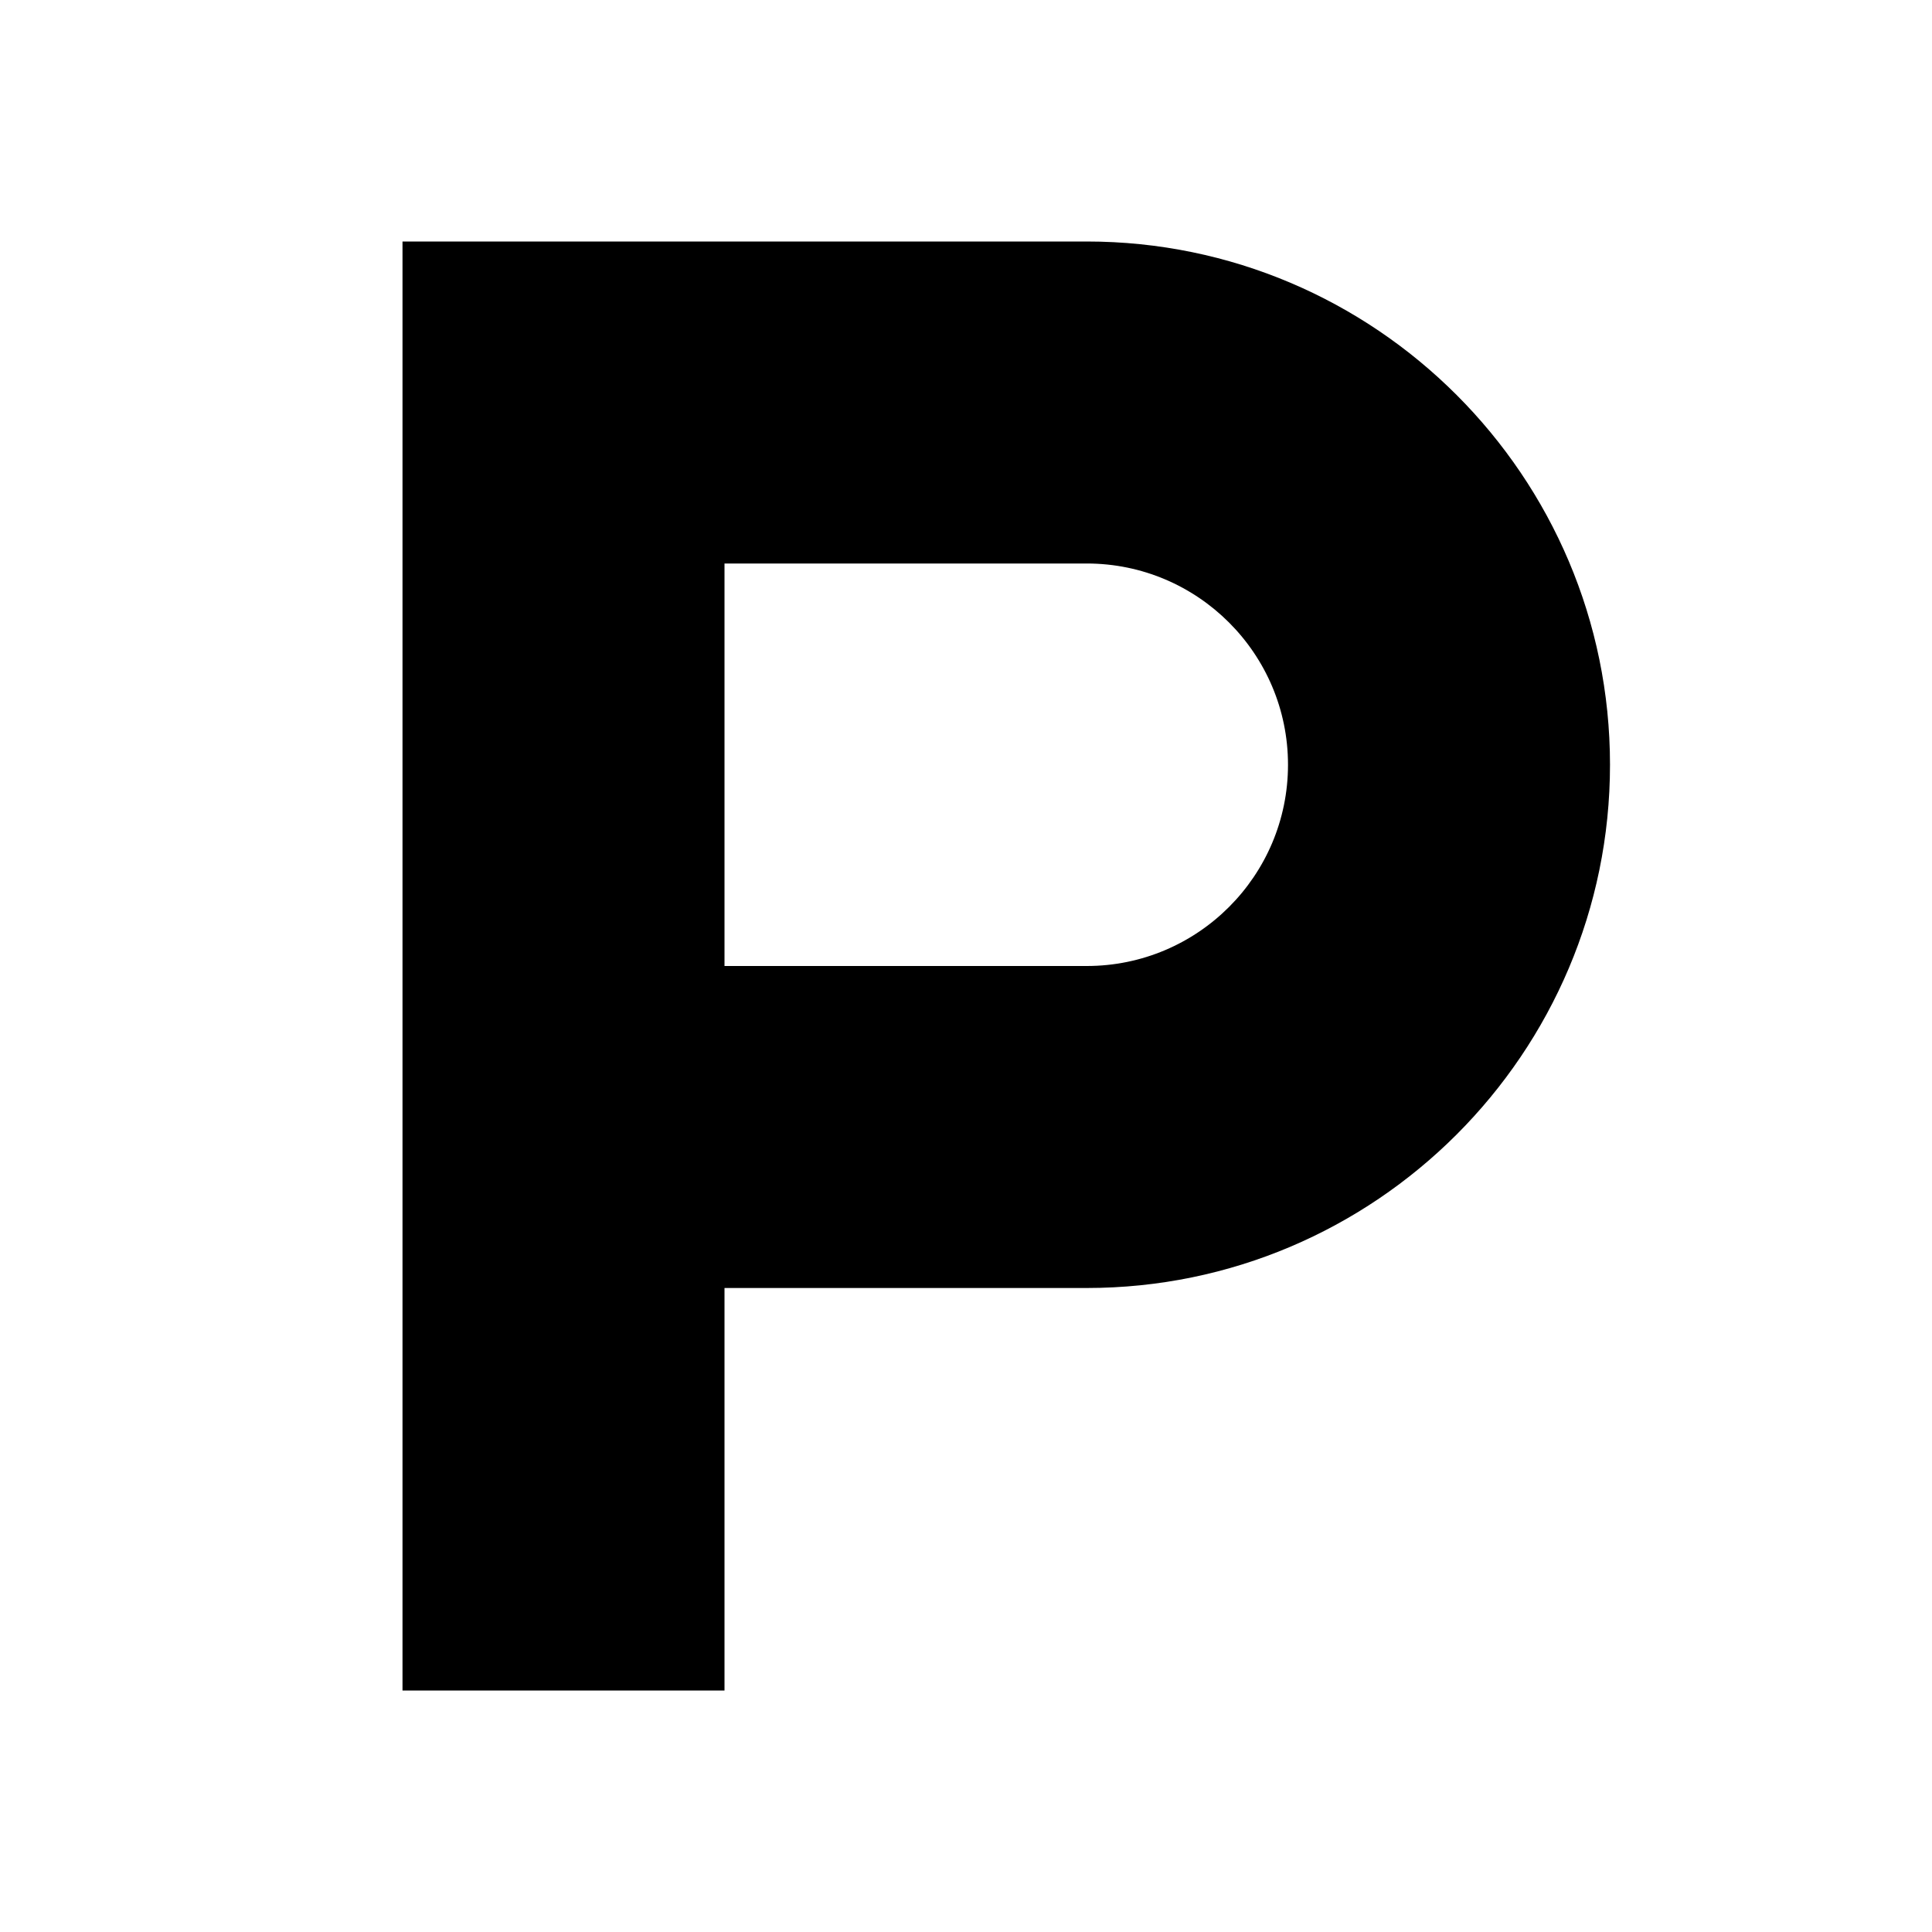
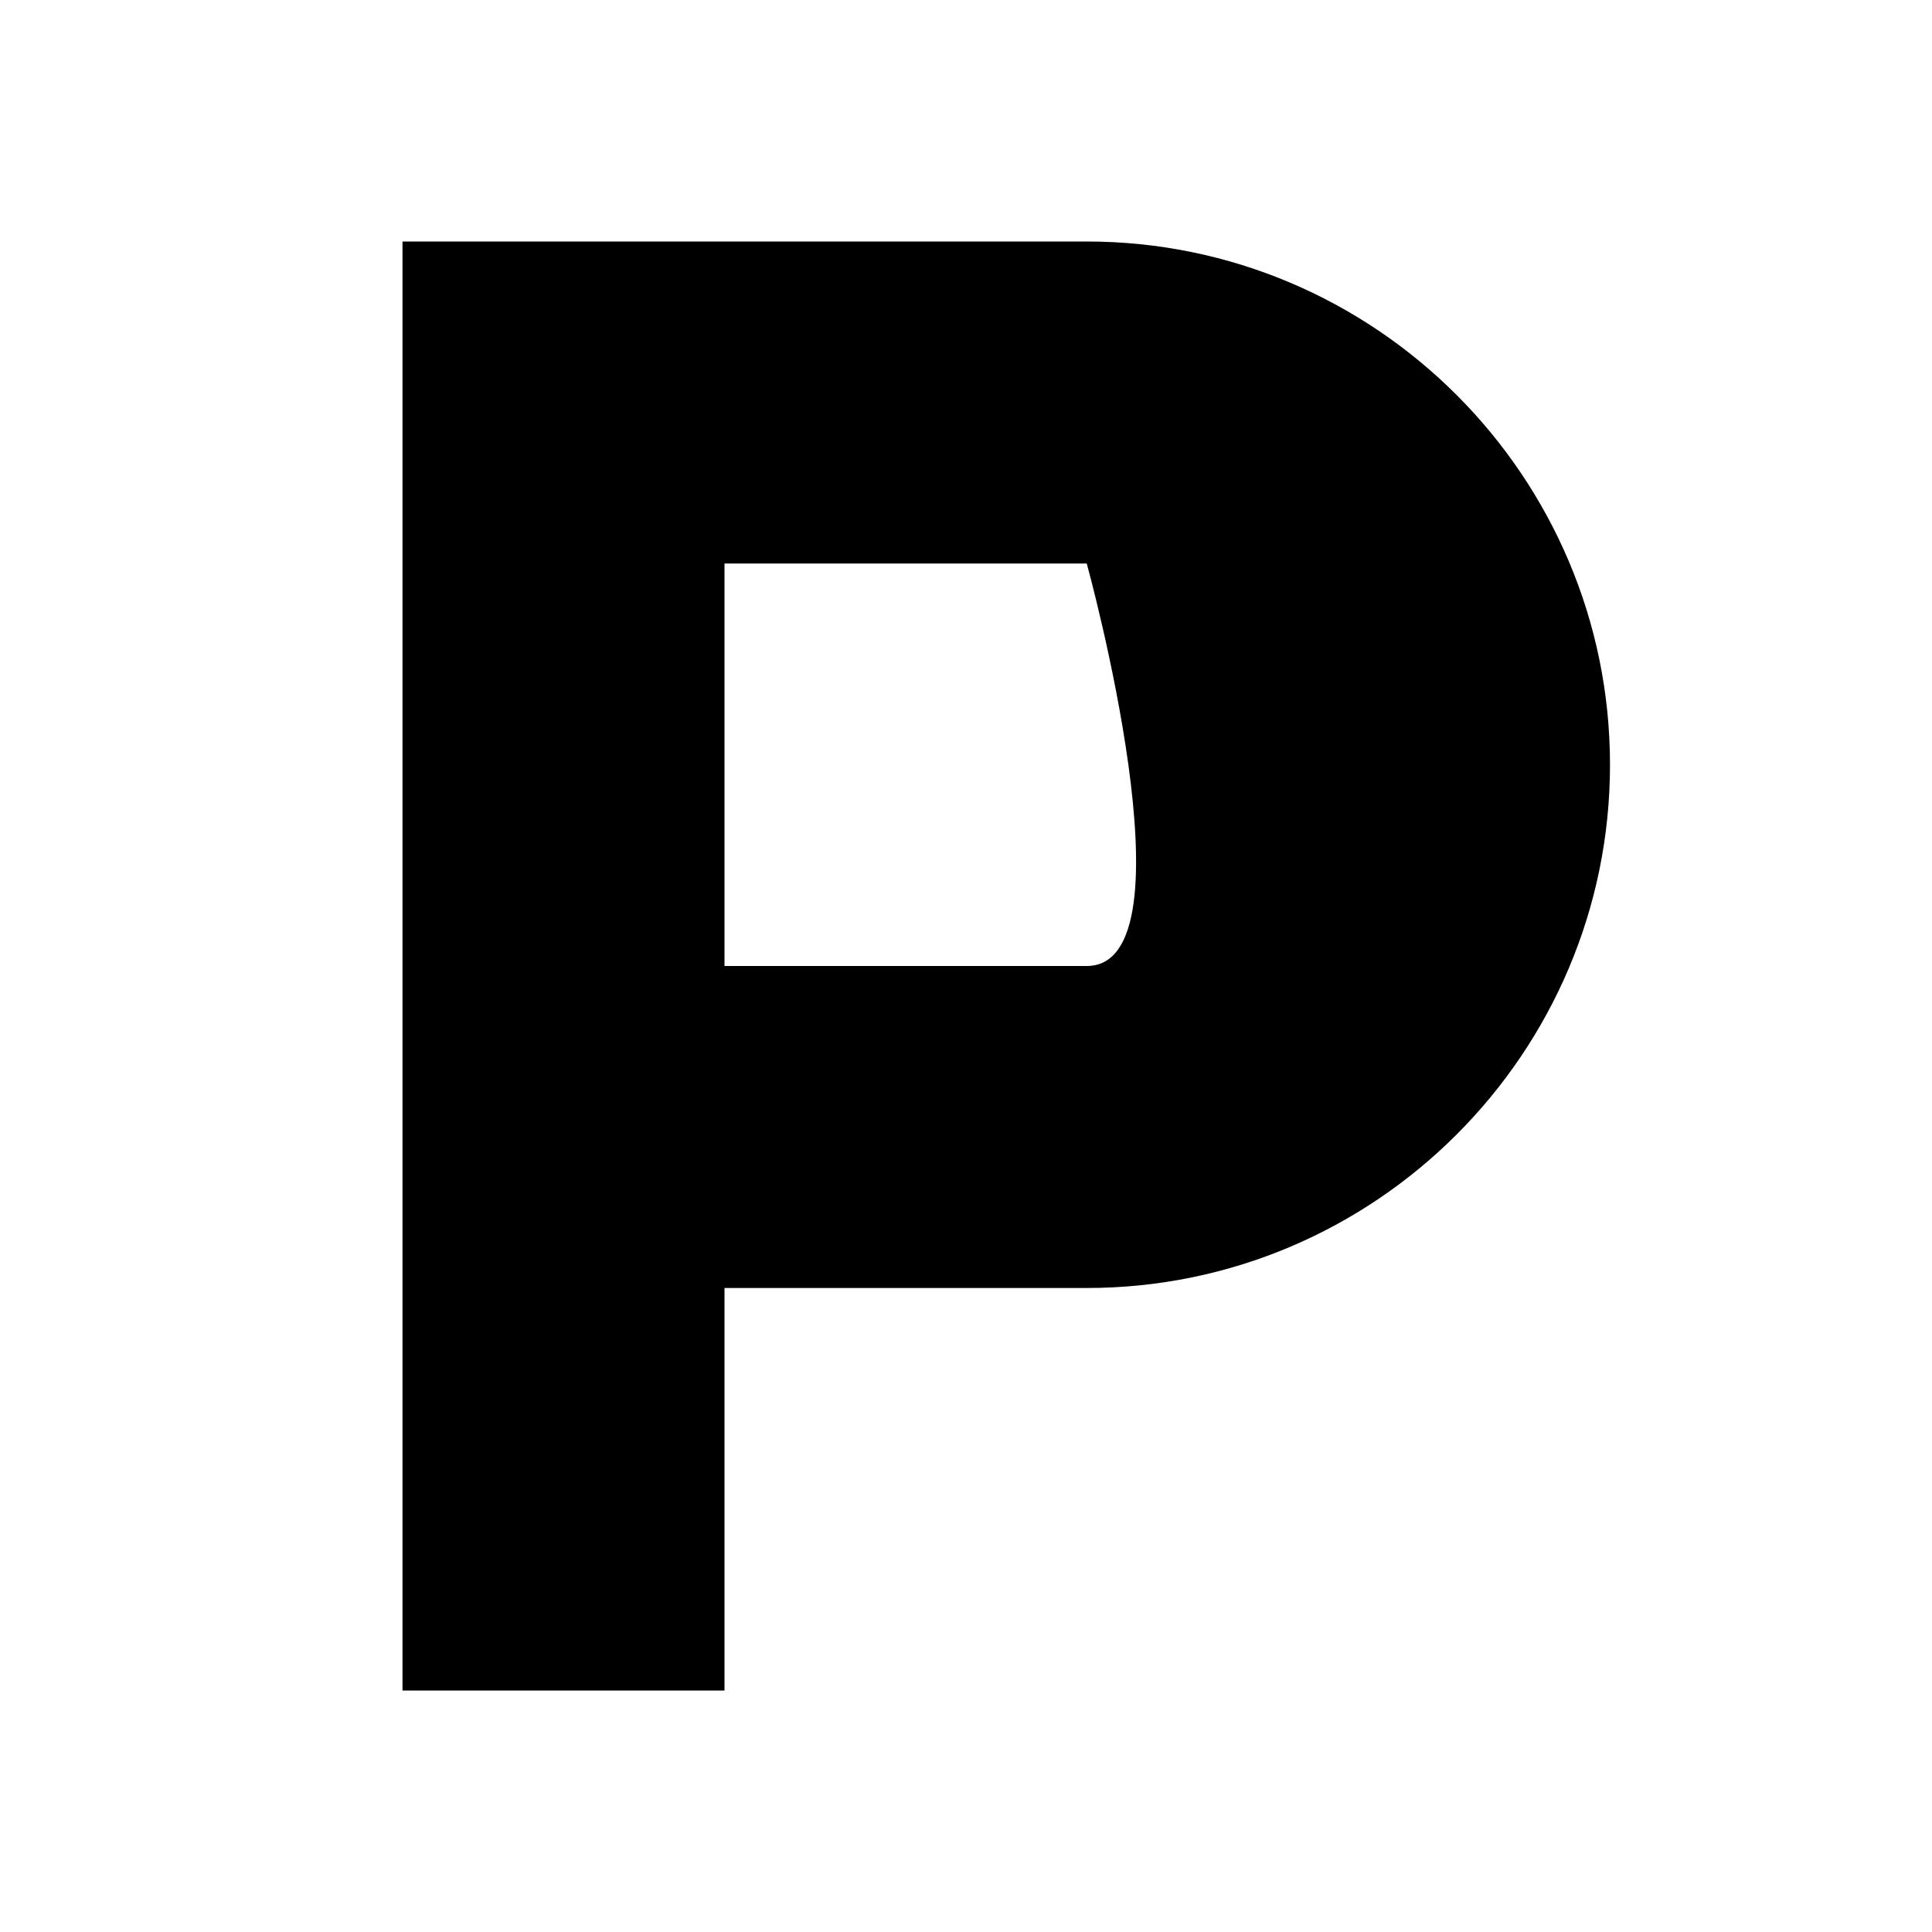
<svg xmlns="http://www.w3.org/2000/svg" width="24" height="24" viewBox="0 0 24 24">
-   <path d="M13.5,3H5v18h4v-5h4.5c3.584,0,6.5-2.916,6.5-6.5S17.084,3,13.5,3z M13.5,12H9V7h4.5C14.879,7,16,8.121,16,9.5 S14.879,12,13.5,12z" />
+   <path d="M13.5,3H5v18h4v-5h4.5c3.584,0,6.5-2.916,6.5-6.5S17.084,3,13.5,3z M13.5,12H9V7h4.5S14.879,12,13.5,12z" />
</svg>